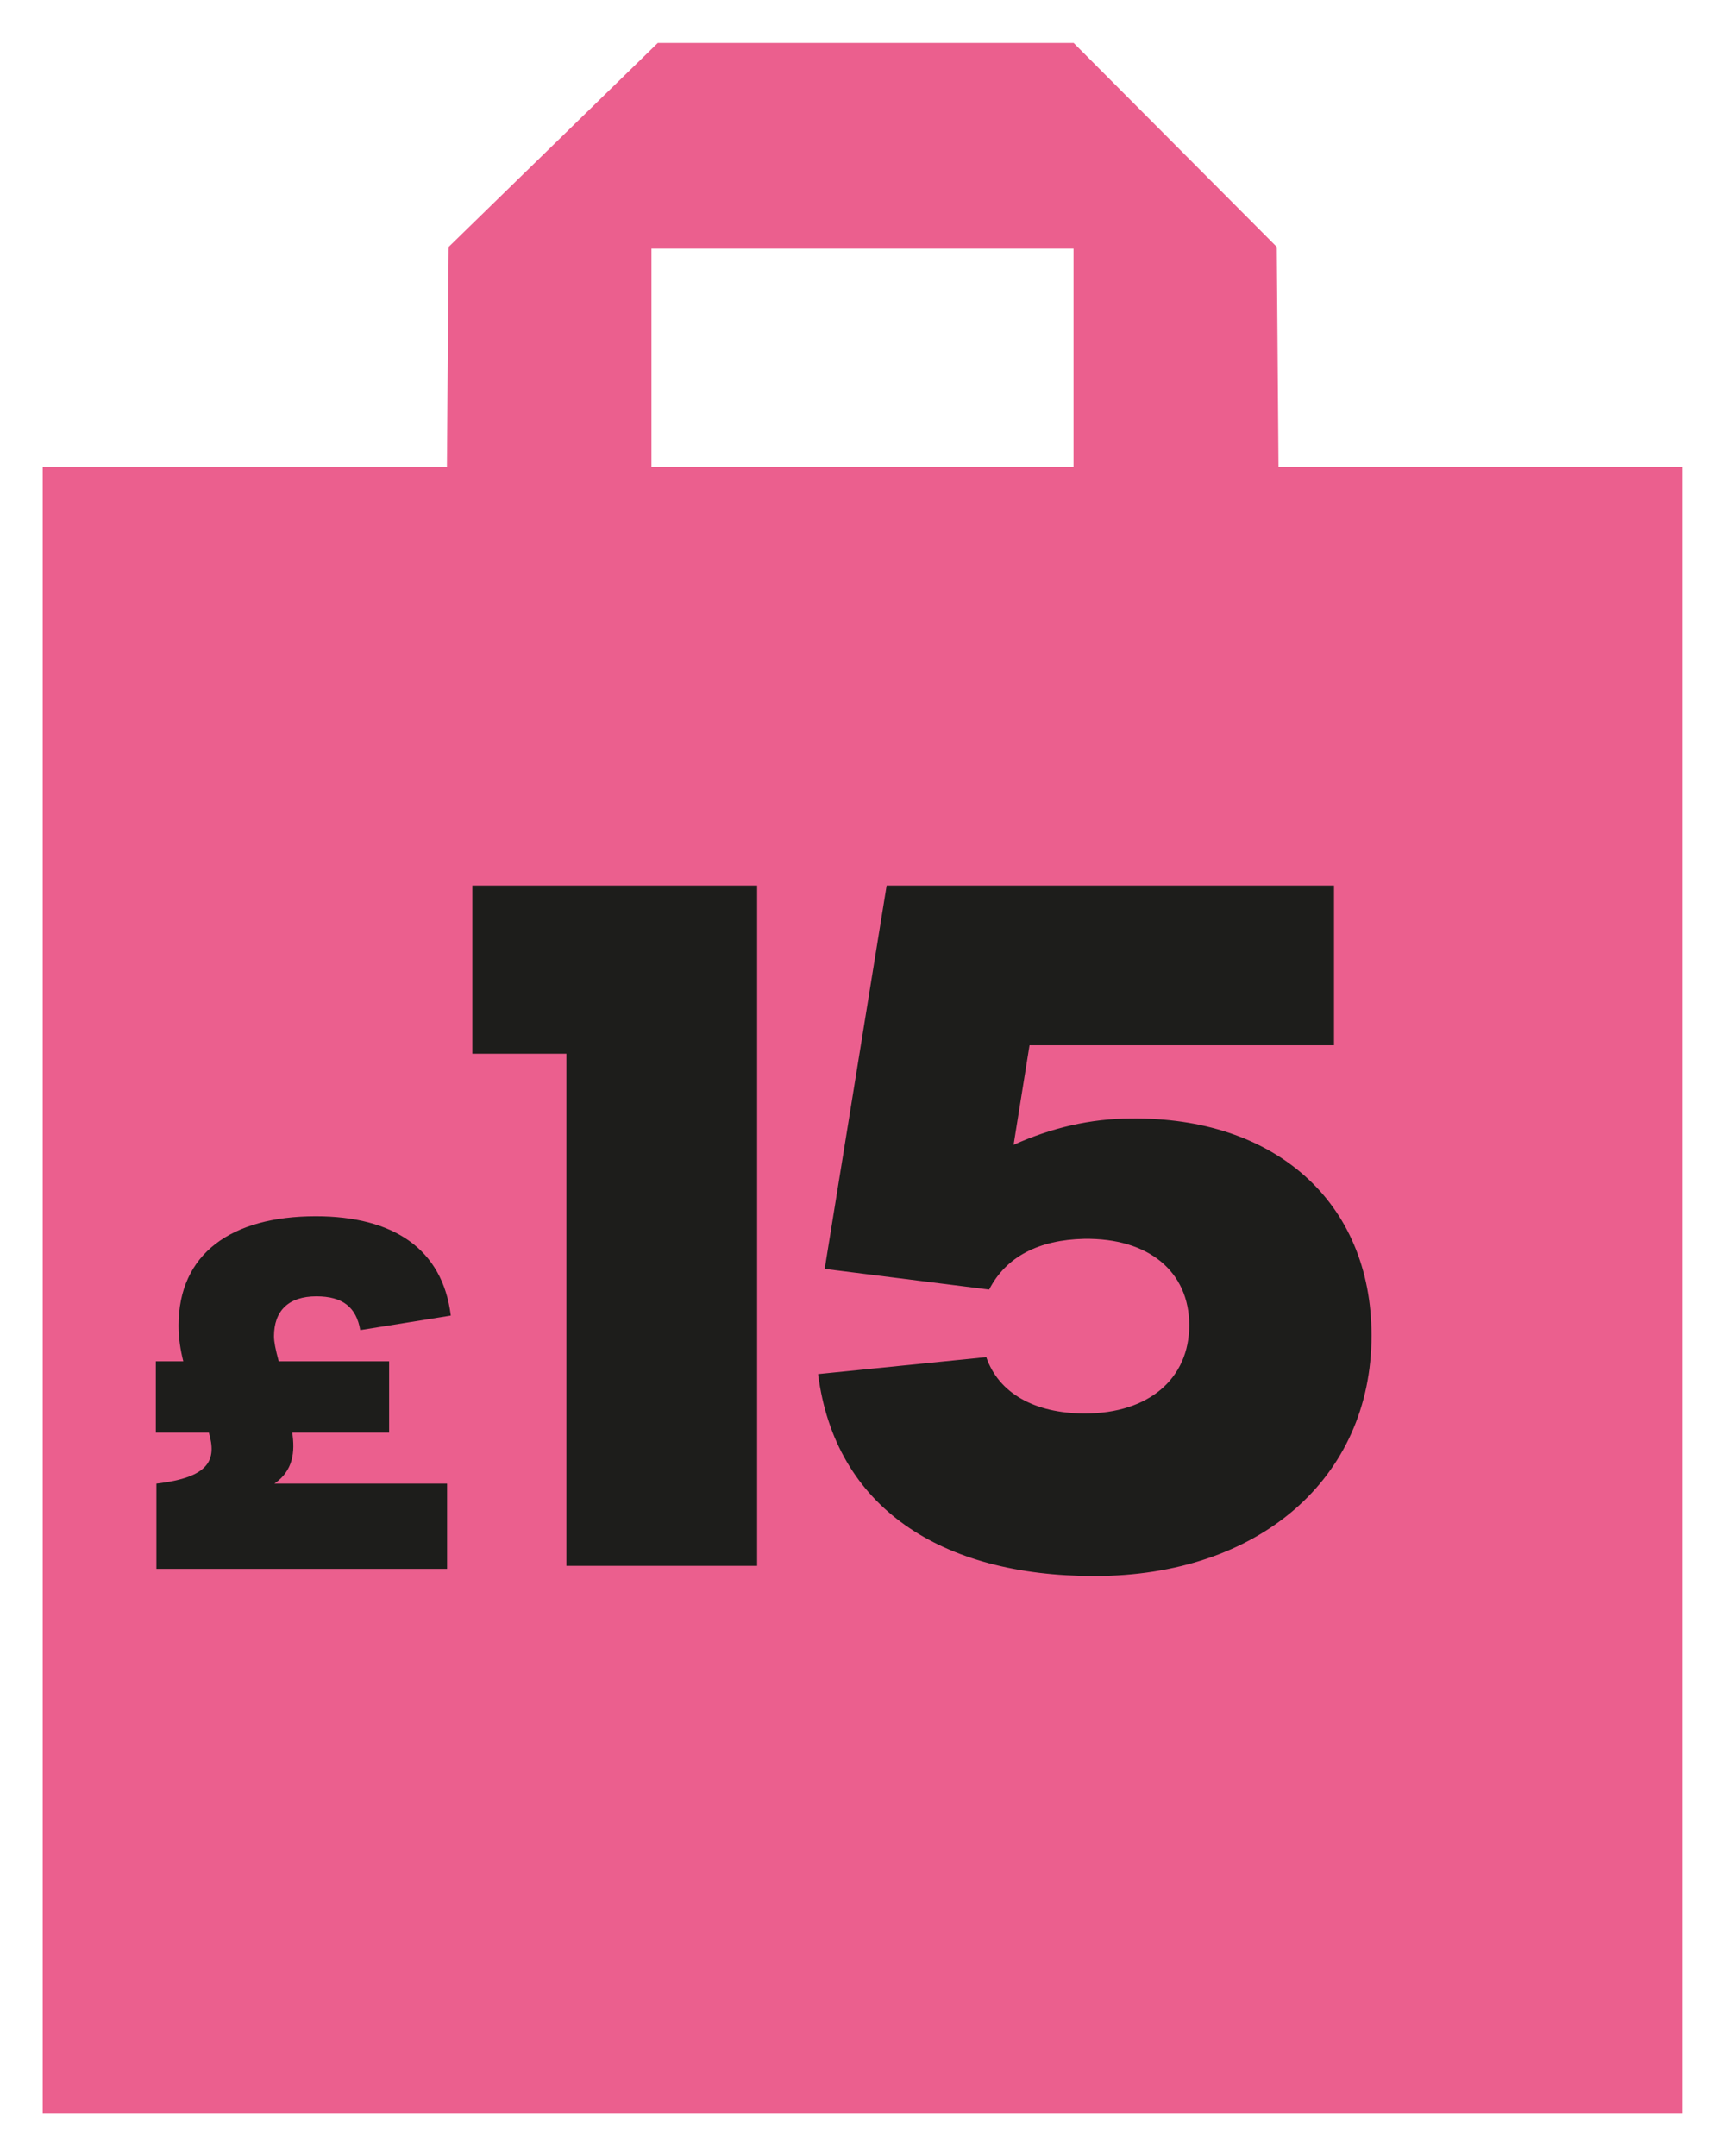
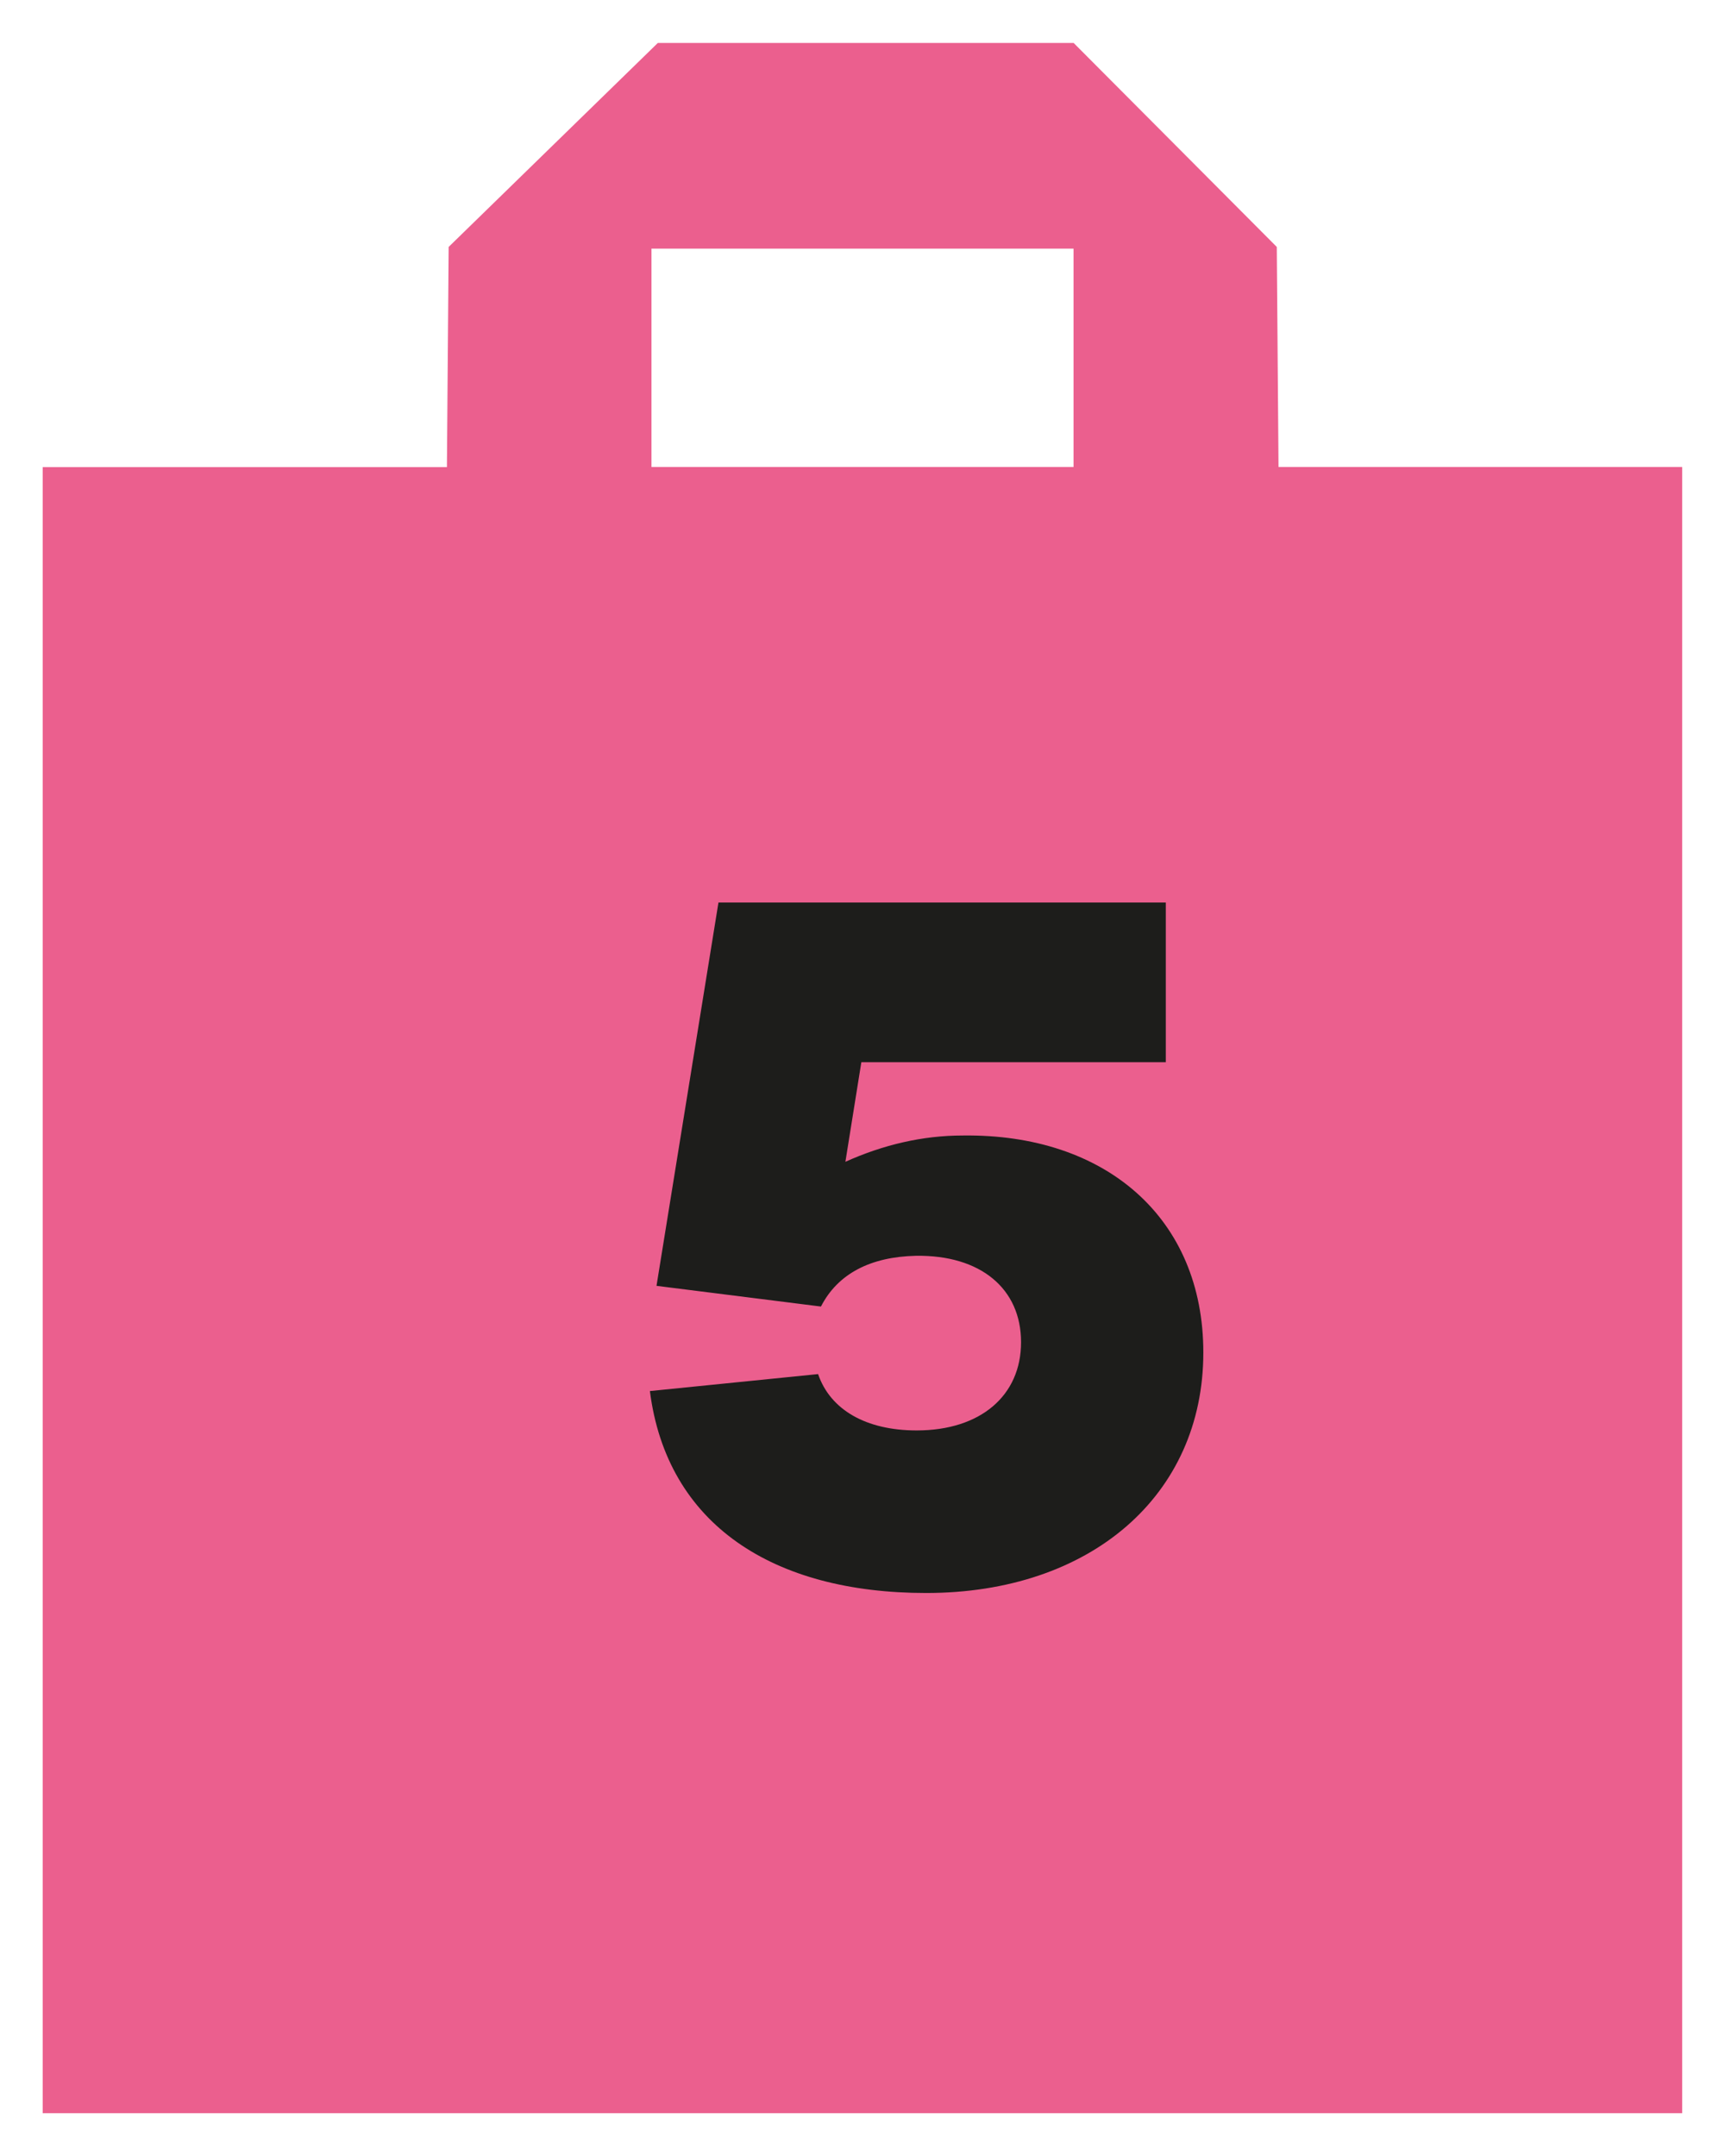
<svg xmlns="http://www.w3.org/2000/svg" id="Layer_1" viewBox="0 0 120 150">
  <defs>
    <style>.cls-1{fill:#eb5f8e;}.cls-2{fill:#1d1d1b;}</style>
  </defs>
  <path class="cls-1" d="m88.94,32.49h0l-.12-15.31-14.13-14.19h-28.93l-14.55,14.19-.12,15.32H2.97v114.52h114.05V32.49h-28.09Zm-14.26,0h-29.36v-15.19h29.36v15.19Z" />
-   <path class="cls-2" d="m19.1,103.22h12v5.93H10.88v-5.93c3.75-.44,4.19-1.68,3.65-3.55h-3.69v-4.96h1.91c-.2-.8-.33-1.61-.33-2.48,0-5.03,3.69-7.61,9.55-7.61,5.36,0,8.82,2.25,9.39,6.91l-6.3,1.01c-.27-1.58-1.21-2.35-3.05-2.35-1.94,0-2.95,1.01-2.95,2.78,0,.37.1.9.33,1.74h7.68v4.96h-6.74c.2,1.34.07,2.65-1.24,3.55Z" />
-   <path class="cls-2" d="m39.4,73.31h-6.54v-11.7h19.81v47.33h-13.27v-35.63Z" />
-   <path class="cls-2" d="m56.91,95.6l11.7-1.18c.85,2.48,3.33,3.92,6.86,3.92,4.44,0,7.26-2.42,7.26-6.14s-2.81-6.08-7.32-6.01c-3.14.07-5.43,1.24-6.6,3.53l-11.44-1.44,4.31-26.67h31.12v11.11h-21.18l-1.11,6.93c2.62-1.18,5.36-1.83,8.17-1.83,9.94-.13,16.73,5.75,16.73,15.1,0,9.94-7.84,16.73-19.28,16.73-10.66,0-18.04-4.77-19.22-14.05Z" />
+   <path class="cls-2" d="m56.91,95.6c.85,2.48,3.33,3.92,6.86,3.92,4.44,0,7.26-2.42,7.26-6.14s-2.81-6.08-7.32-6.01c-3.14.07-5.43,1.24-6.6,3.53l-11.44-1.44,4.31-26.67h31.12v11.11h-21.18l-1.11,6.93c2.62-1.18,5.36-1.83,8.17-1.83,9.94-.13,16.73,5.75,16.73,15.1,0,9.94-7.84,16.73-19.28,16.73-10.66,0-18.04-4.77-19.22-14.05Z" />
</svg>